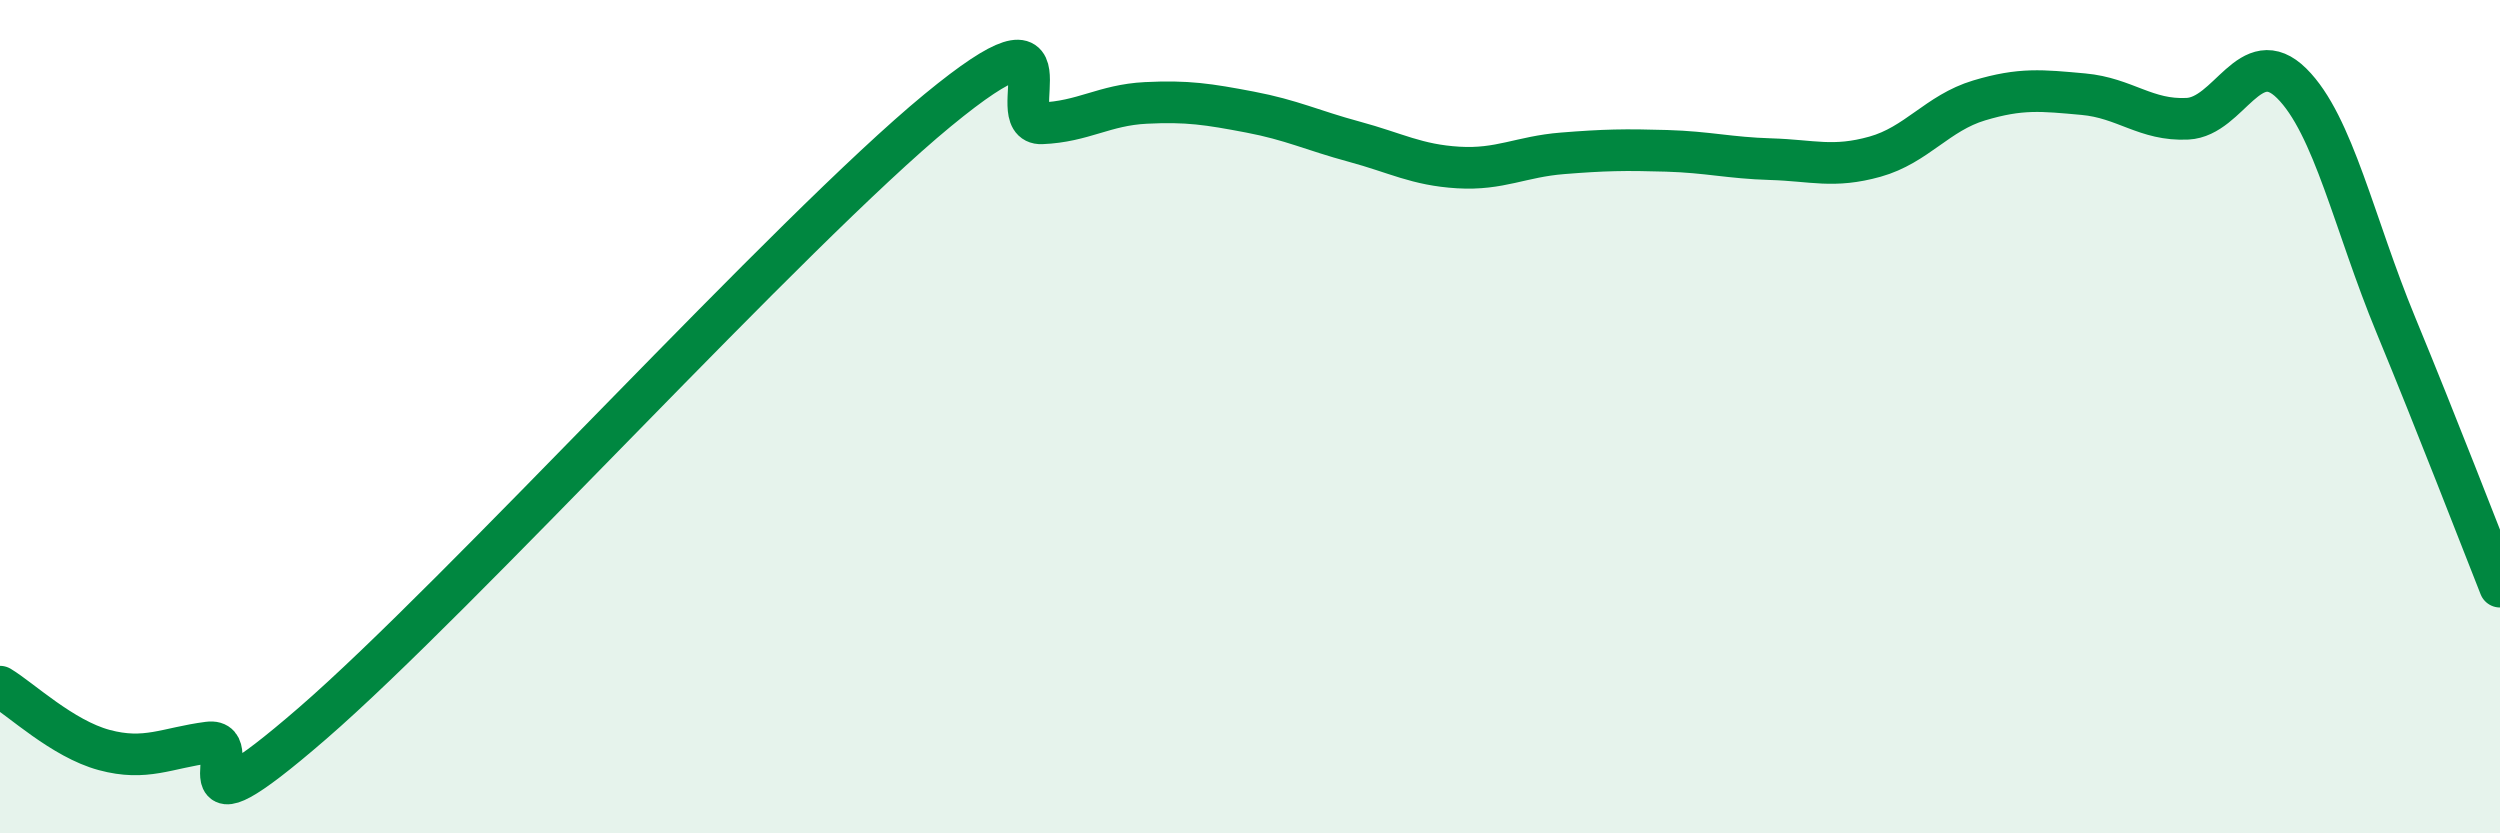
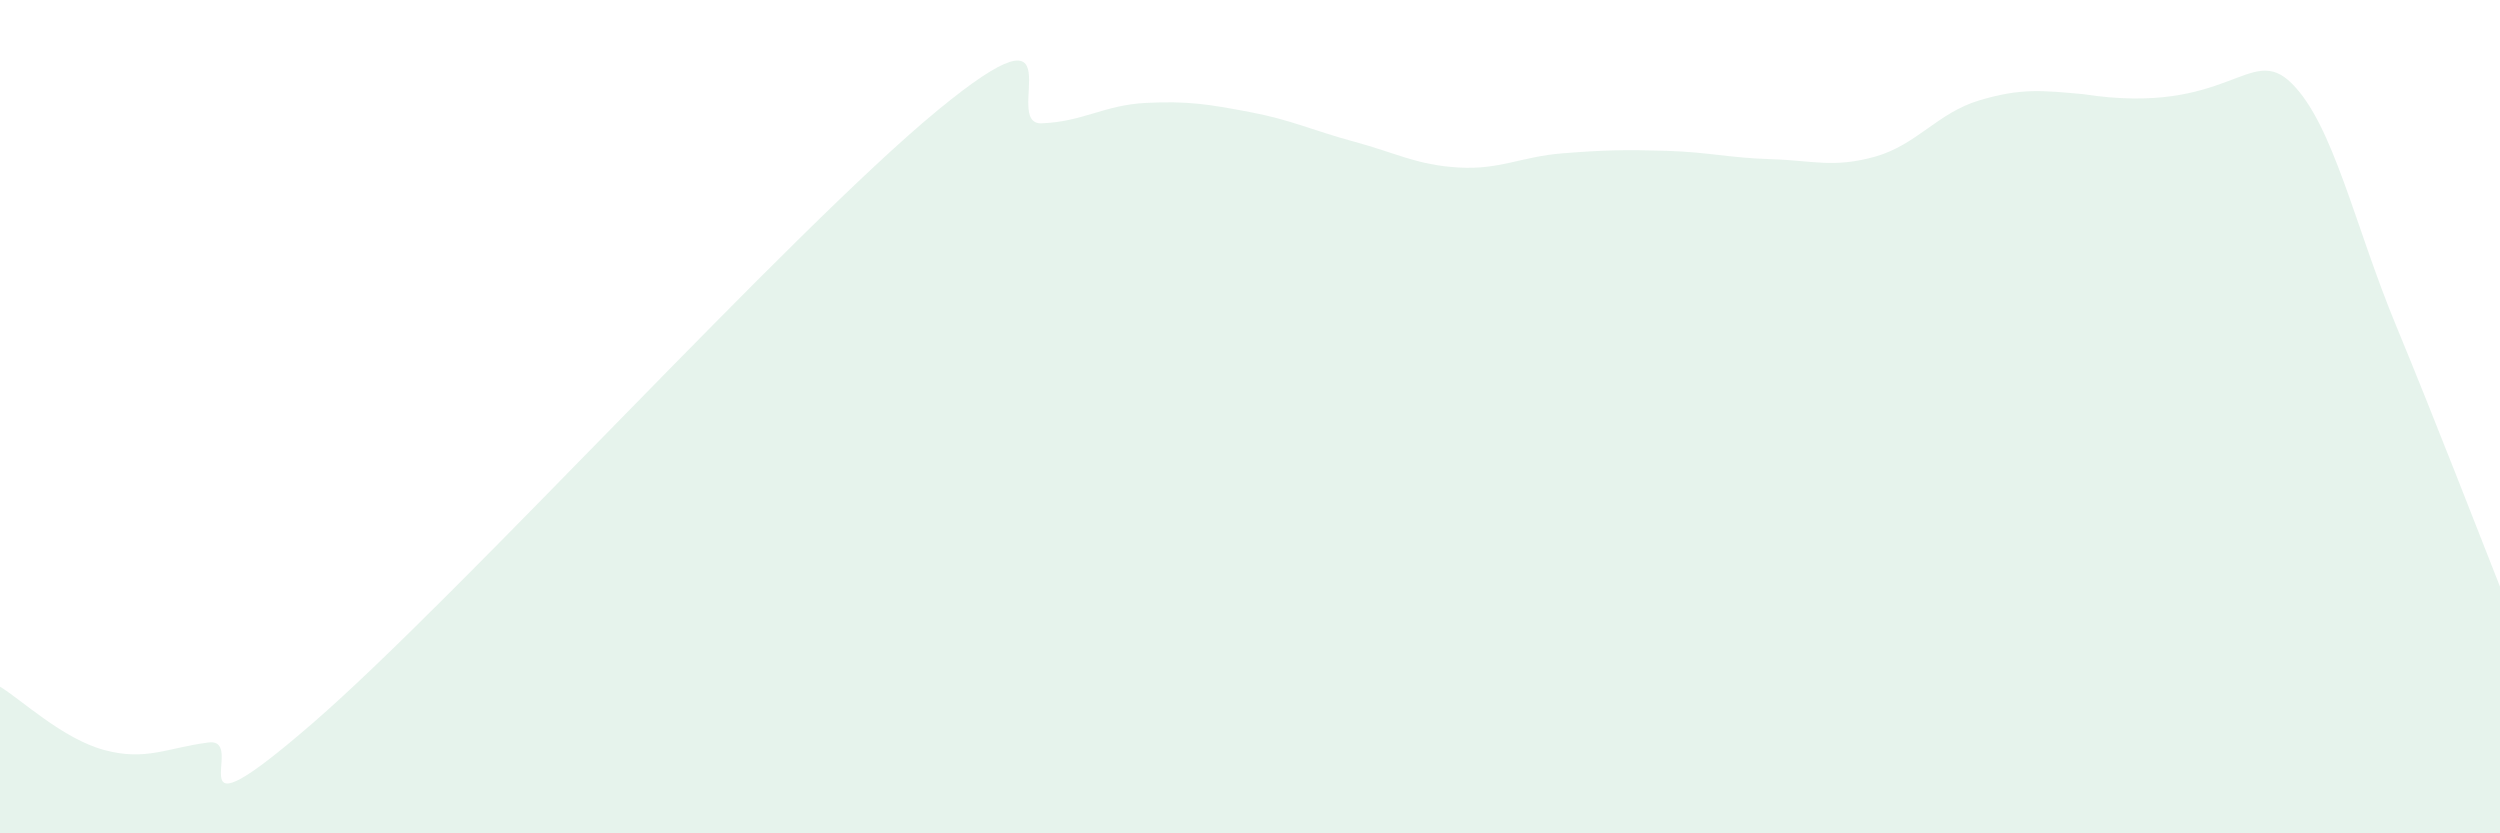
<svg xmlns="http://www.w3.org/2000/svg" width="60" height="20" viewBox="0 0 60 20">
-   <path d="M 0,16.48 C 0.5,16.78 1.5,17.73 2.5,18 C 3.5,18.27 4,17.95 5,17.82 C 6,17.69 4,20.39 7.5,17.36 C 11,14.33 19,5.53 22.5,2.65 C 26,-0.23 24,3 25,2.96 C 26,2.92 26.5,2.52 27.5,2.47 C 28.5,2.42 29,2.5 30,2.69 C 31,2.88 31.5,3.13 32.5,3.4 C 33.5,3.67 34,3.96 35,4.02 C 36,4.08 36.5,3.76 37.5,3.68 C 38.5,3.6 39,3.59 40,3.62 C 41,3.65 41.5,3.79 42.5,3.82 C 43.5,3.85 44,4.04 45,3.76 C 46,3.48 46.5,2.71 47.5,2.41 C 48.5,2.11 49,2.17 50,2.26 C 51,2.35 51.5,2.9 52.5,2.85 C 53.5,2.8 54,1.01 55,2 C 56,2.99 56.5,5.38 57.5,7.8 C 58.5,10.22 59.5,12.82 60,14.08L60 20L0 20Z" fill="#008740" opacity="0.1" stroke-linecap="round" stroke-linejoin="round" />
-   <path d="M 0,16.48 C 0.5,16.78 1.5,17.73 2.5,18 C 3.5,18.27 4,17.95 5,17.82 C 6,17.69 4,20.39 7.5,17.36 C 11,14.33 19,5.53 22.5,2.65 C 26,-0.23 24,3 25,2.96 C 26,2.92 26.5,2.52 27.5,2.47 C 28.5,2.42 29,2.5 30,2.69 C 31,2.88 31.5,3.13 32.5,3.4 C 33.5,3.67 34,3.96 35,4.02 C 36,4.08 36.5,3.76 37.5,3.68 C 38.5,3.6 39,3.59 40,3.62 C 41,3.65 41.5,3.79 42.5,3.82 C 43.5,3.85 44,4.04 45,3.76 C 46,3.48 46.5,2.71 47.5,2.41 C 48.5,2.11 49,2.17 50,2.26 C 51,2.35 51.5,2.9 52.5,2.85 C 53.5,2.8 54,1.01 55,2 C 56,2.99 56.5,5.38 57.5,7.8 C 58.5,10.22 59.5,12.82 60,14.08" stroke="#008740" stroke-width="1" fill="none" stroke-linecap="round" stroke-linejoin="round" />
+   <path d="M 0,16.48 C 0.5,16.78 1.5,17.73 2.5,18 C 3.5,18.27 4,17.95 5,17.82 C 6,17.69 4,20.39 7.5,17.36 C 11,14.33 19,5.53 22.5,2.65 C 26,-0.23 24,3 25,2.96 C 26,2.92 26.5,2.52 27.5,2.47 C 28.5,2.42 29,2.5 30,2.69 C 31,2.88 31.5,3.13 32.5,3.4 C 33.5,3.67 34,3.96 35,4.02 C 36,4.08 36.5,3.76 37.5,3.68 C 38.5,3.6 39,3.59 40,3.62 C 41,3.65 41.5,3.79 42.5,3.82 C 43.5,3.85 44,4.04 45,3.76 C 46,3.48 46.5,2.71 47.5,2.41 C 48.5,2.11 49,2.17 50,2.26 C 53.5,2.8 54,1.01 55,2 C 56,2.99 56.5,5.38 57.5,7.8 C 58.5,10.22 59.5,12.82 60,14.08L60 20L0 20Z" fill="#008740" opacity="0.1" stroke-linecap="round" stroke-linejoin="round" />
</svg>